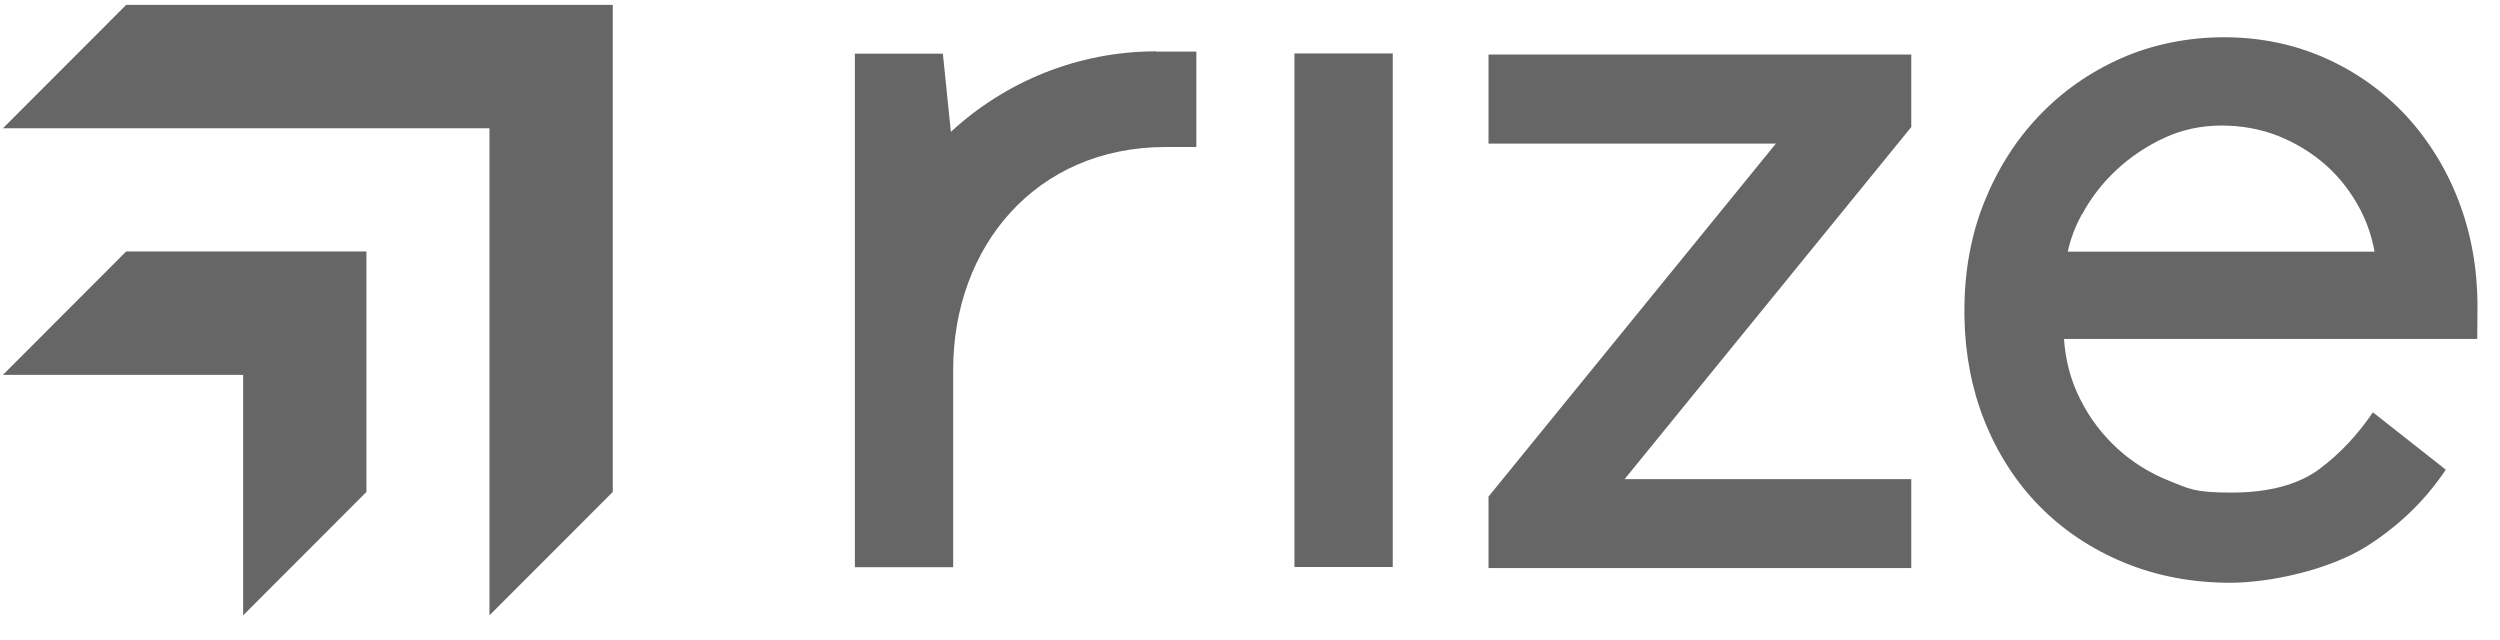
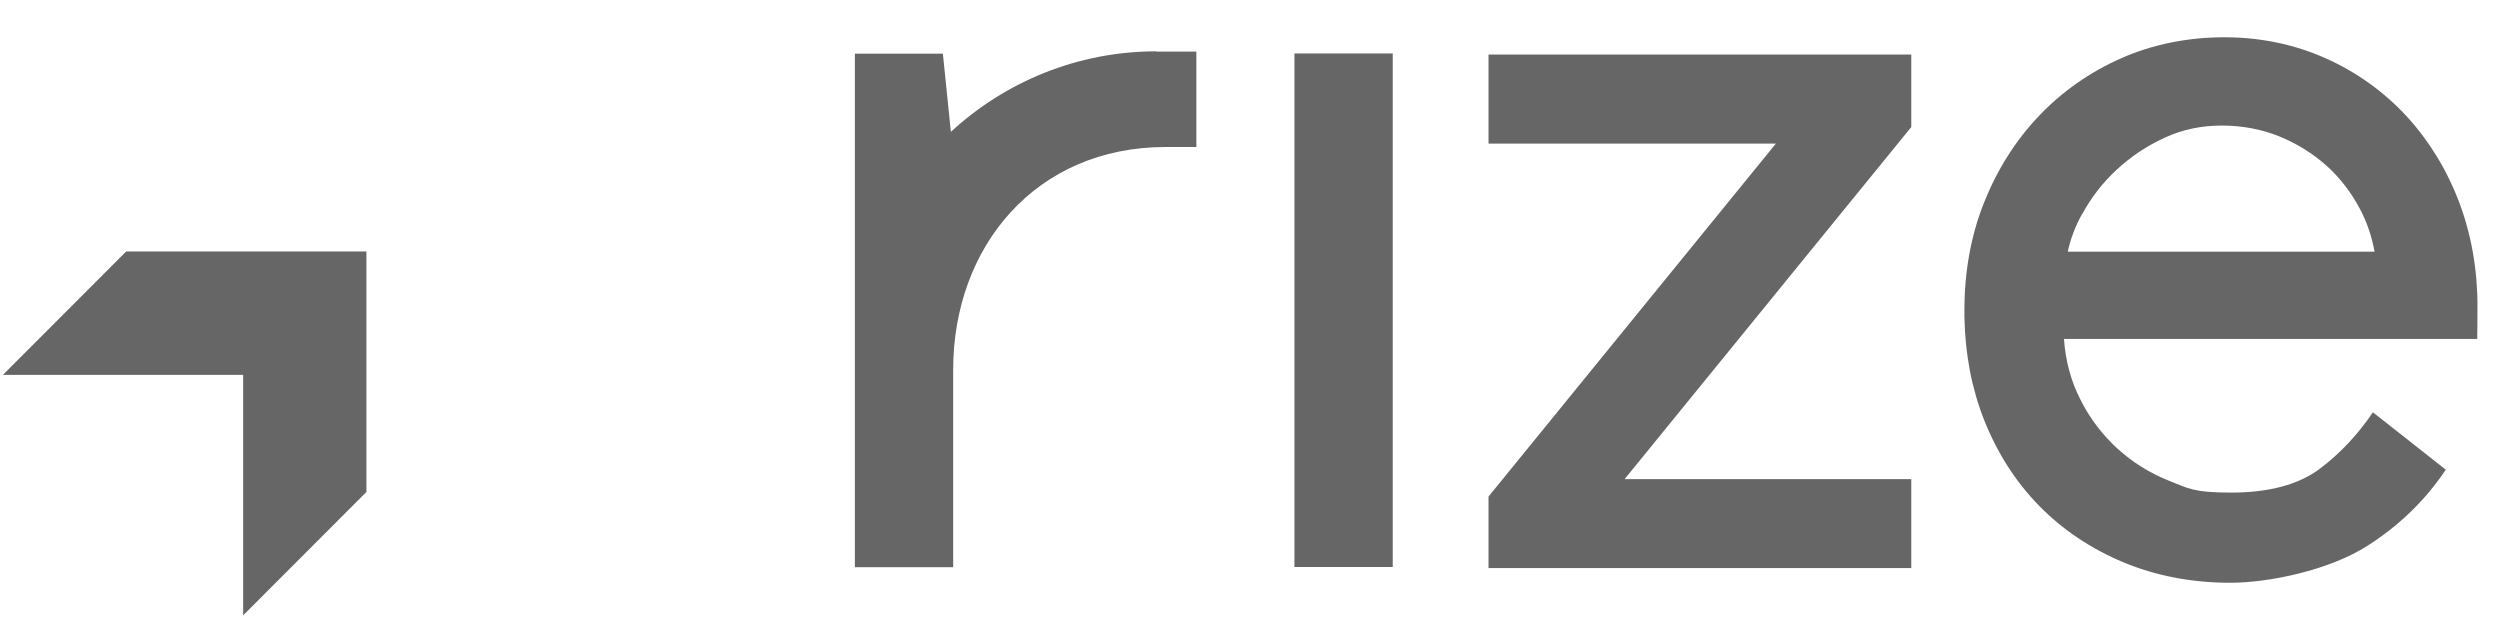
<svg xmlns="http://www.w3.org/2000/svg" width="86" height="22" viewBox="0 0 86 22" fill="none">
-   <path d="M4.34 0.168L0.1 4.413H16.838V21.168L21.079 16.923V0.168H4.34Z" fill="#666666" />
  <path d="M4.34 8.651L0.1 12.896H8.364V21.168L12.605 16.923V8.651H4.34Z" fill="#666666" />
  <path d="M39.775 1.766C37.059 1.766 34.566 2.822 32.71 4.536L32.435 1.846H29.408V19.512H32.789V12.722C32.789 8.484 35.628 5.057 40.1 5.057H41.155V1.774H39.775V1.766Z" fill="#666666" />
  <path d="M61.095 4.941H51.205V1.875H65.748V4.37L55.886 16.482H65.748V19.541H51.205V17.082L61.095 4.934V4.941Z" fill="#666666" />
  <path d="M79.807 16.121C79.077 16.67 78.052 16.945 76.758 16.945C75.465 16.945 75.292 16.808 74.62 16.54C73.948 16.273 73.349 15.897 72.835 15.427C72.323 14.957 71.889 14.393 71.564 13.742C71.239 13.105 71.051 12.404 71.001 11.659H85.218V11.507C85.218 11.507 85.225 11.037 85.225 10.524C85.225 9.251 85.009 8.043 84.582 6.922C84.156 5.809 83.542 4.818 82.776 3.987C82.003 3.155 81.071 2.482 80.002 2.005C78.933 1.528 77.763 1.282 76.513 1.282C75.263 1.282 74.042 1.528 72.966 2.005C71.889 2.482 70.936 3.148 70.141 3.987C69.346 4.818 68.71 5.823 68.255 6.959C67.8 8.094 67.576 9.345 67.576 10.668C67.576 11.992 67.576 10.82 67.576 10.893C67.598 12.18 67.829 13.373 68.255 14.45C68.71 15.593 69.346 16.584 70.155 17.408C70.964 18.232 71.94 18.883 73.052 19.346C74.165 19.809 75.4 20.047 76.722 20.047C78.044 20.047 80.125 19.621 81.454 18.767C82.538 18.073 83.441 17.198 84.135 16.157L81.628 14.183C81.108 14.949 80.501 15.6 79.814 16.114L79.807 16.121ZM71.629 7.364C71.933 6.8 72.33 6.286 72.814 5.838C73.298 5.389 73.847 5.021 74.461 4.739C75.068 4.457 75.733 4.319 76.426 4.319C77.12 4.319 77.791 4.442 78.398 4.688C79.005 4.934 79.554 5.274 80.024 5.693C80.493 6.113 80.883 6.619 81.187 7.197C81.425 7.646 81.591 8.137 81.685 8.658H71.131C71.225 8.217 71.391 7.783 71.622 7.364H71.629Z" fill="#666666" />
  <path d="M44.529 19.505V1.839H47.91V19.505H44.529Z" fill="#666666" />
</svg>